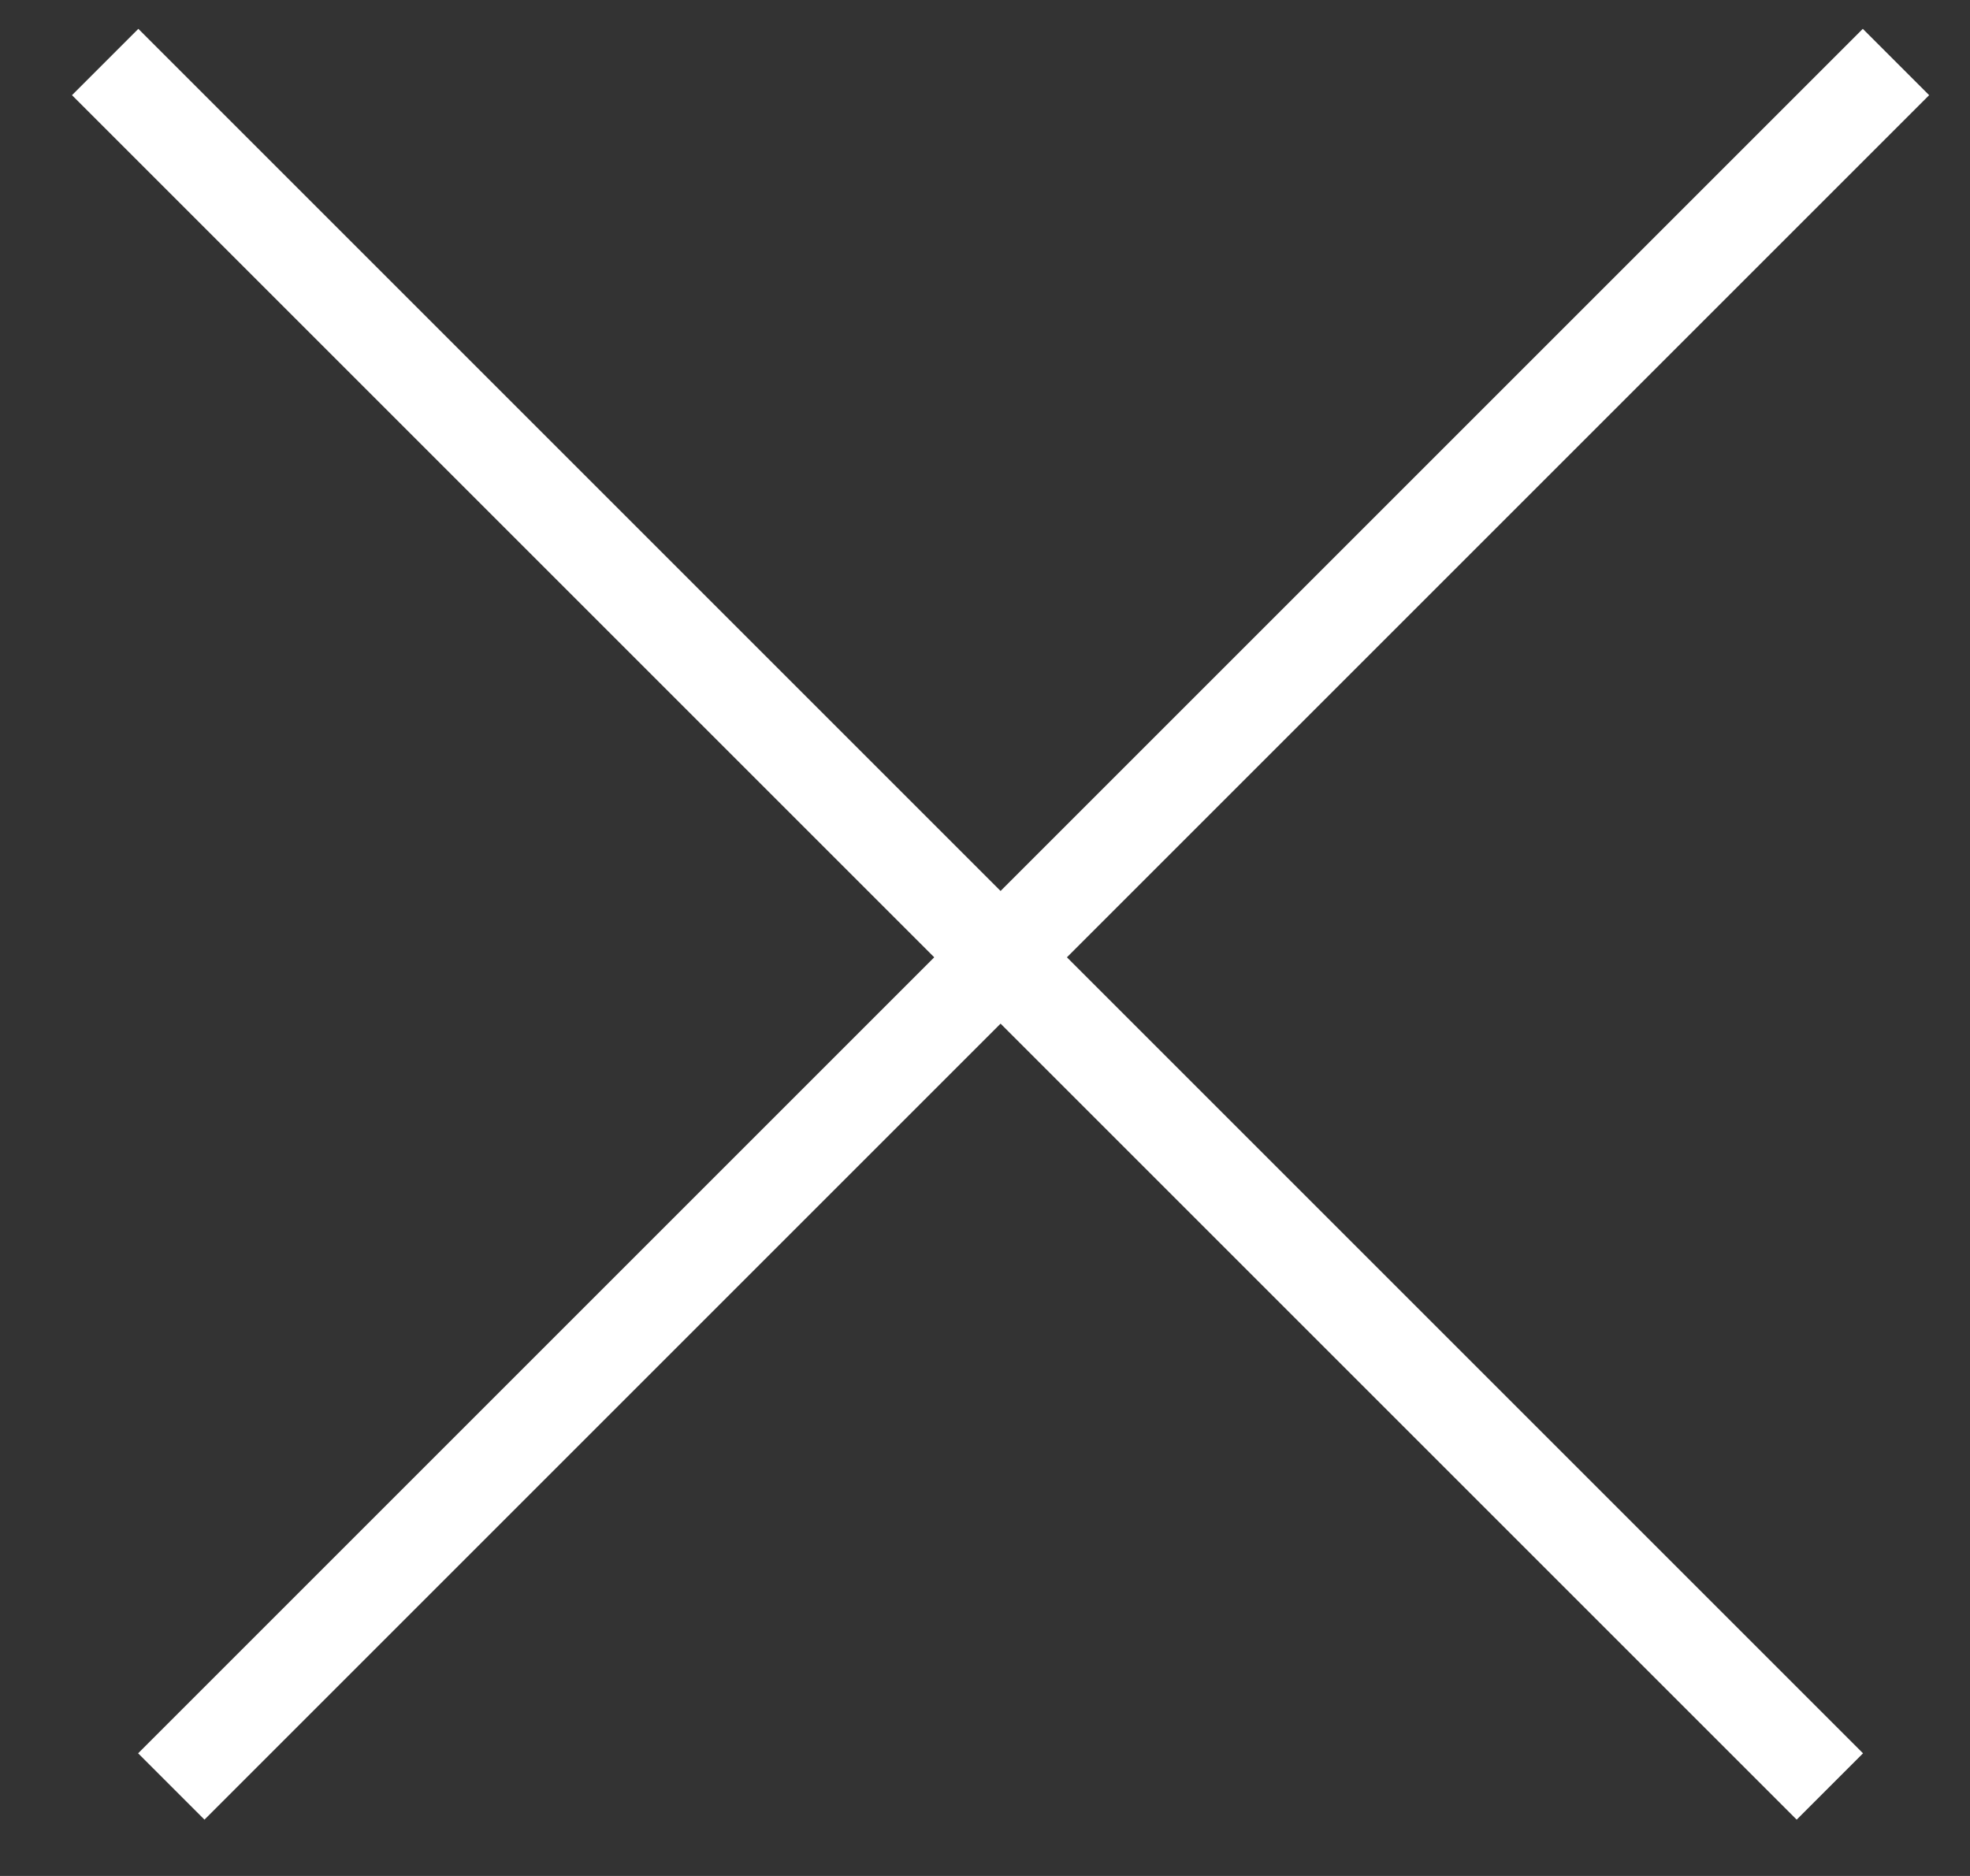
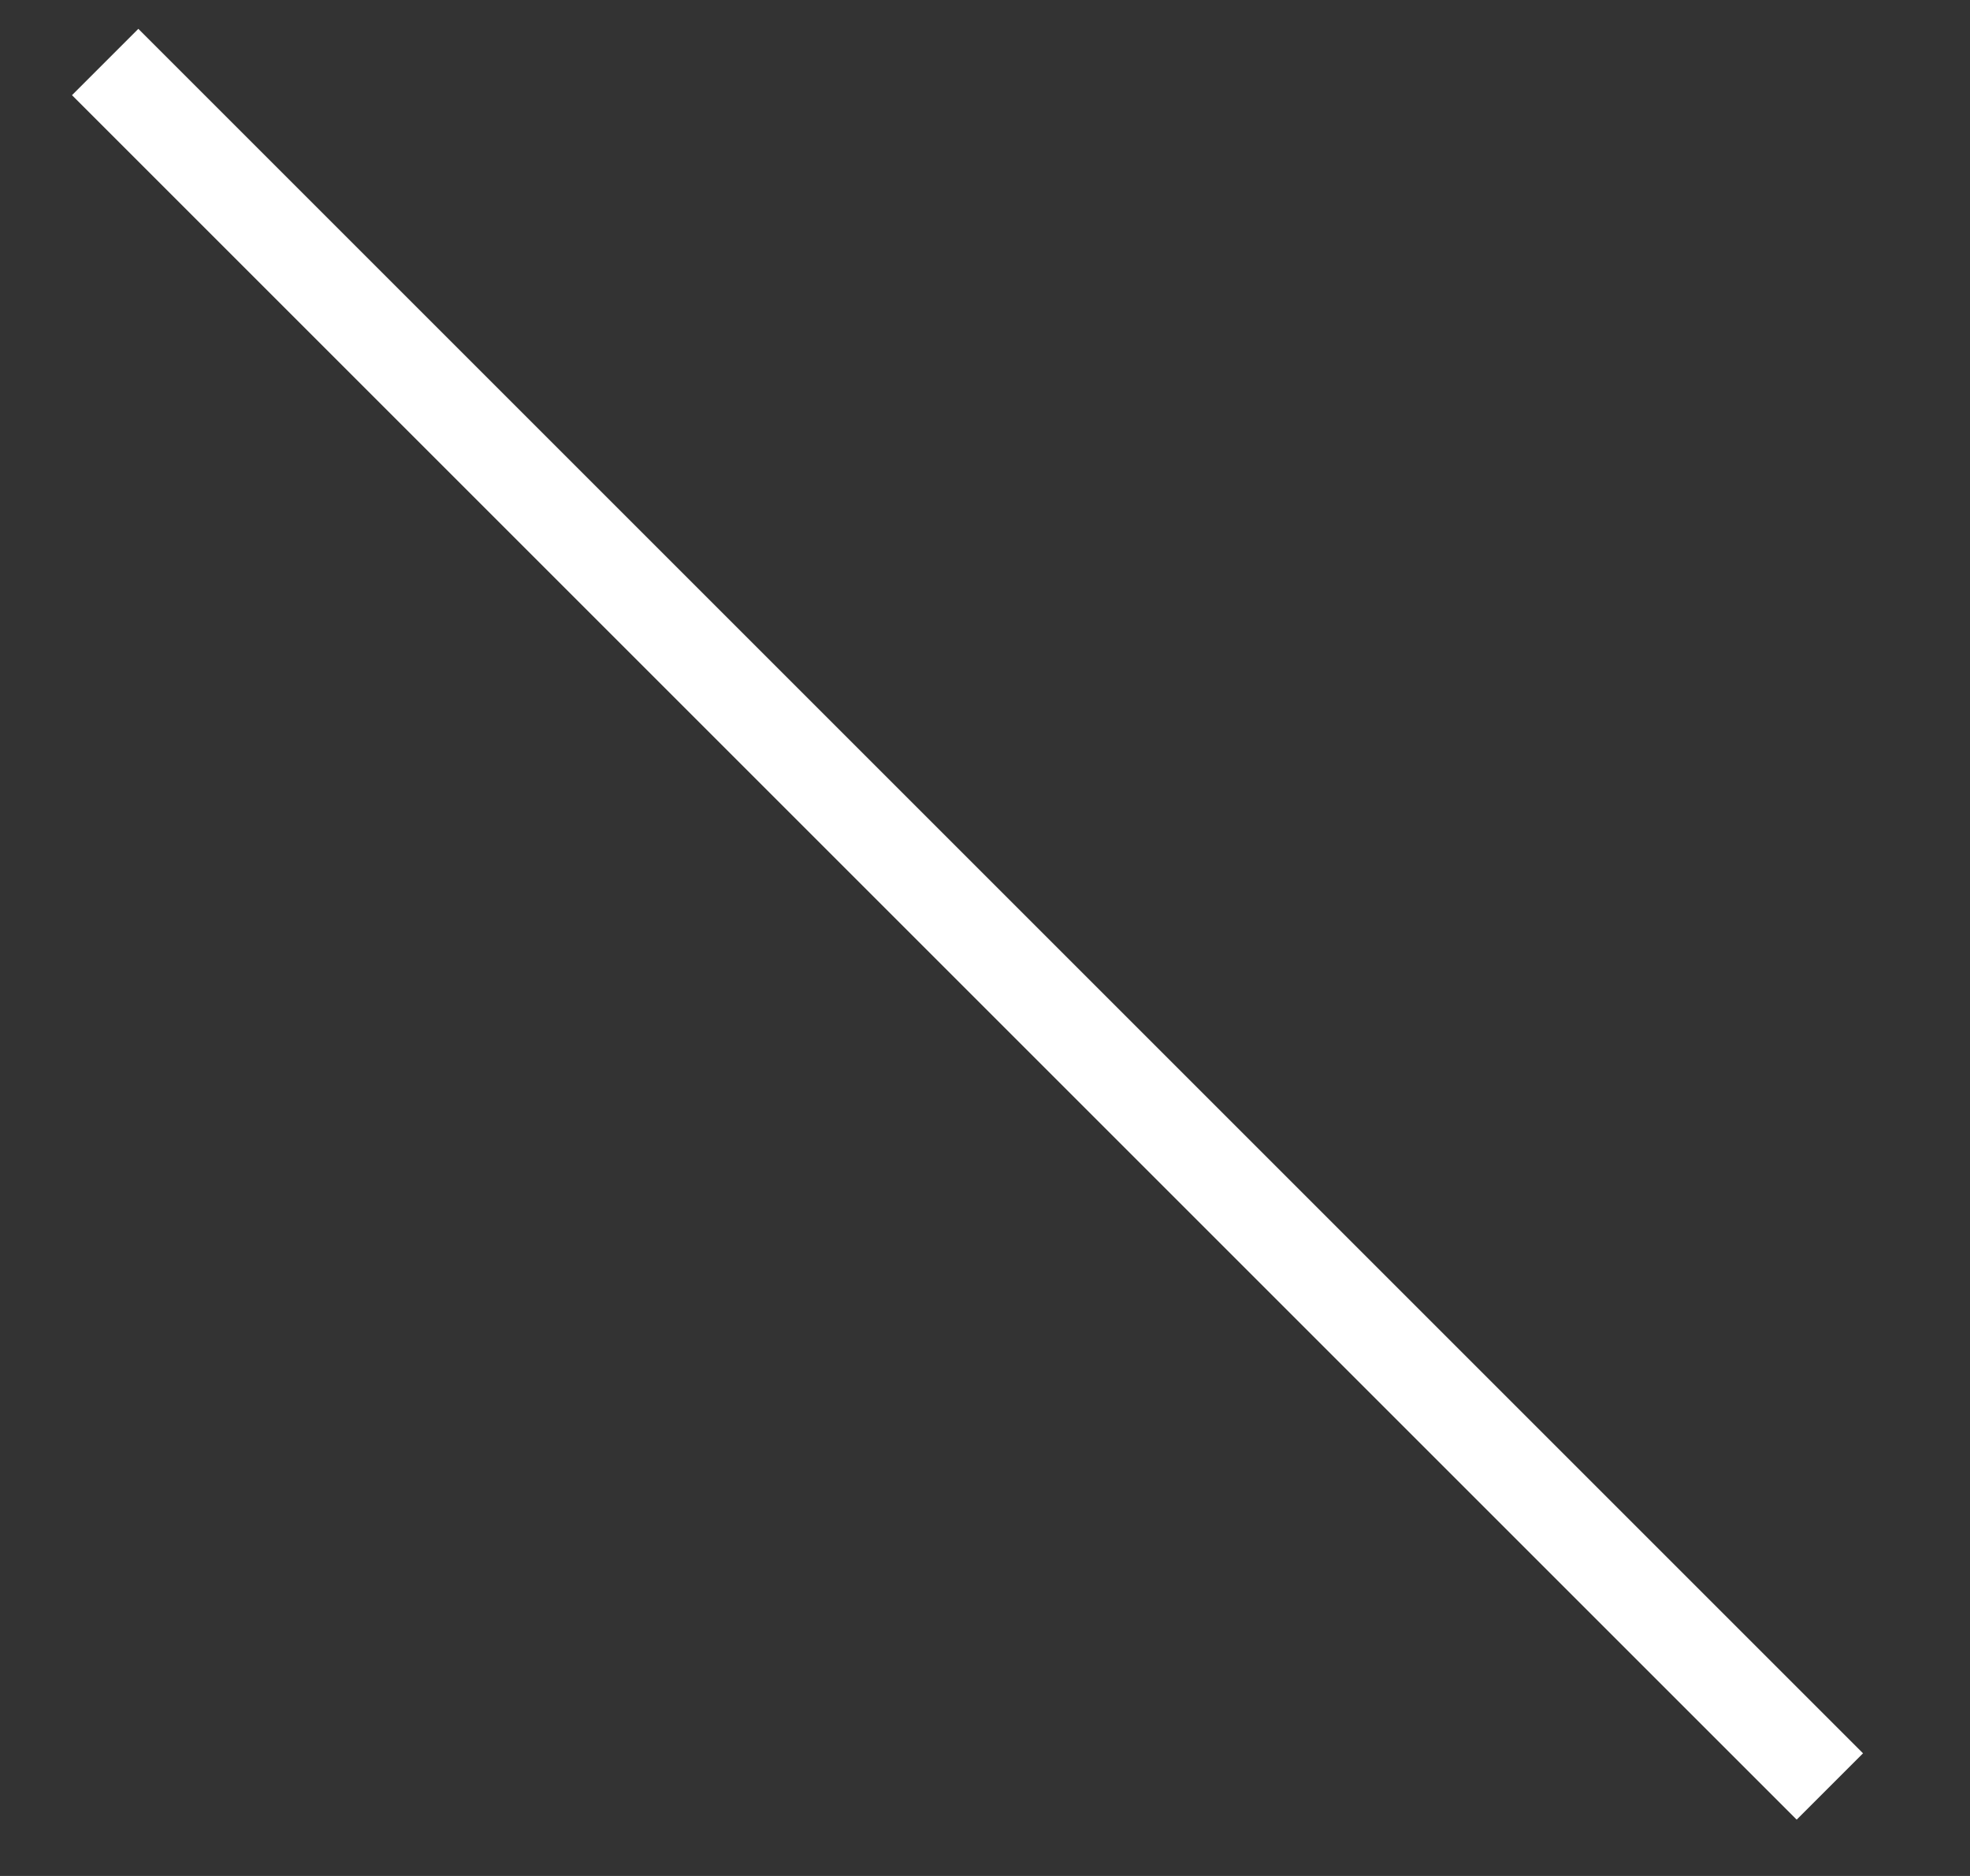
<svg xmlns="http://www.w3.org/2000/svg" width="21" height="20" viewBox="0 0 21 20" fill="none">
  <rect x="0" y="0" width="21" height="20" fill="#333333" stroke="none" />
-   <line x1="20.211" y1="0.661" x2="1.826" y2="19.046" stroke="white" />
  <line x1="19.506" y1="19.046" x2="1.121" y2="0.661" stroke="white" />
</svg>